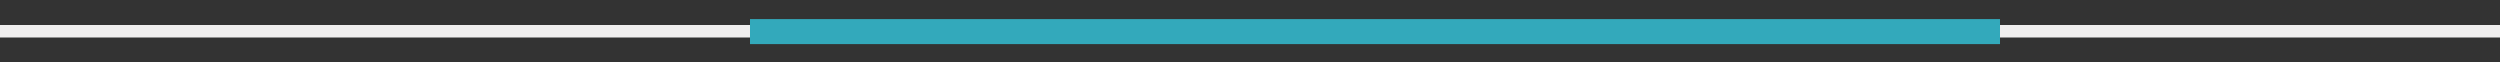
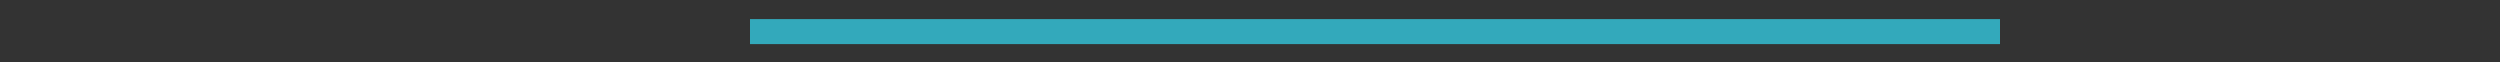
<svg xmlns="http://www.w3.org/2000/svg" id="Layer_1" version="1.1" viewBox="0 0 720 18">
  <rect x="0" y="0" width="720" height="18" fill="#333333" stroke="none" />
  <defs>
    <style>
      .st0 {
        fill: #33a9bb;
      }

      .st1 {
        fill: #f0efef;
      }
    </style>
  </defs>
-   <rect class="st1" y="7.2" width="720" height="3.6" />
  <rect class="st0" x="216" y="5.5" width="360" height="7.2" />
</svg>